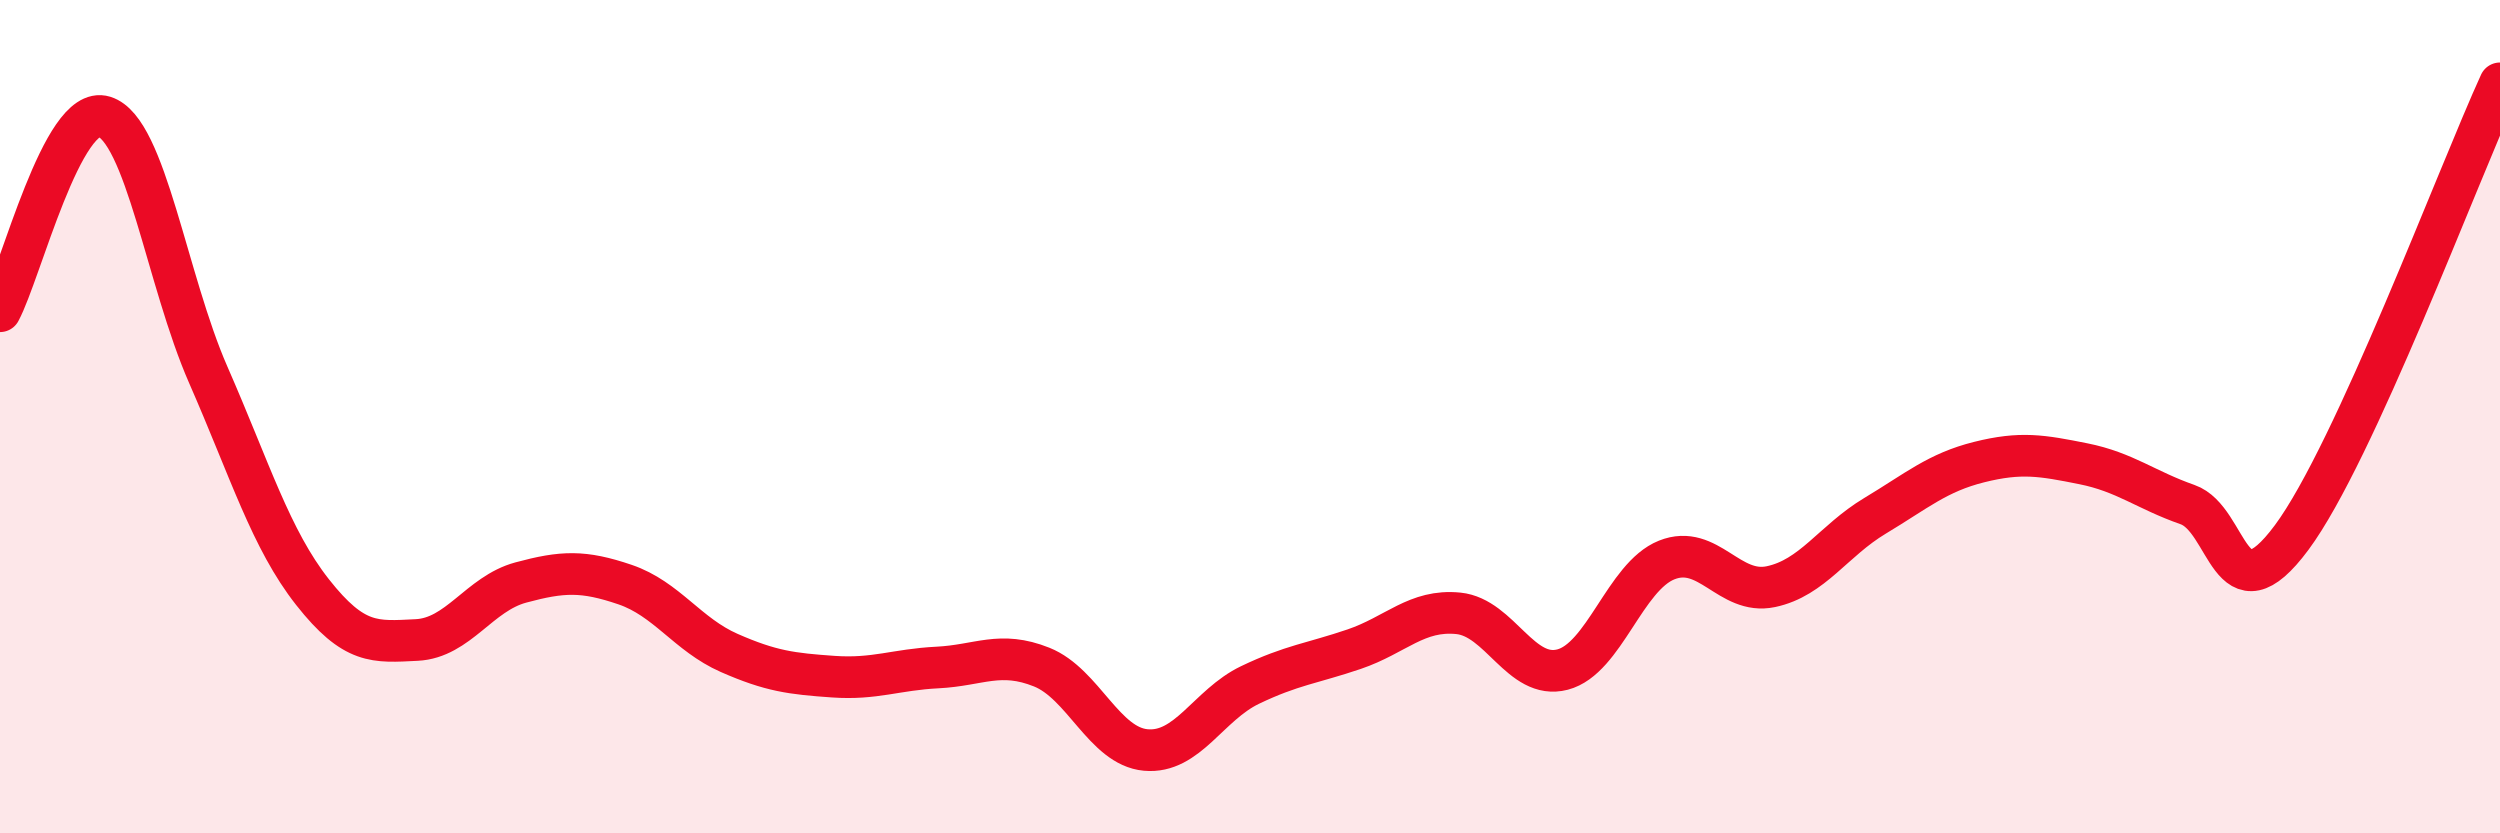
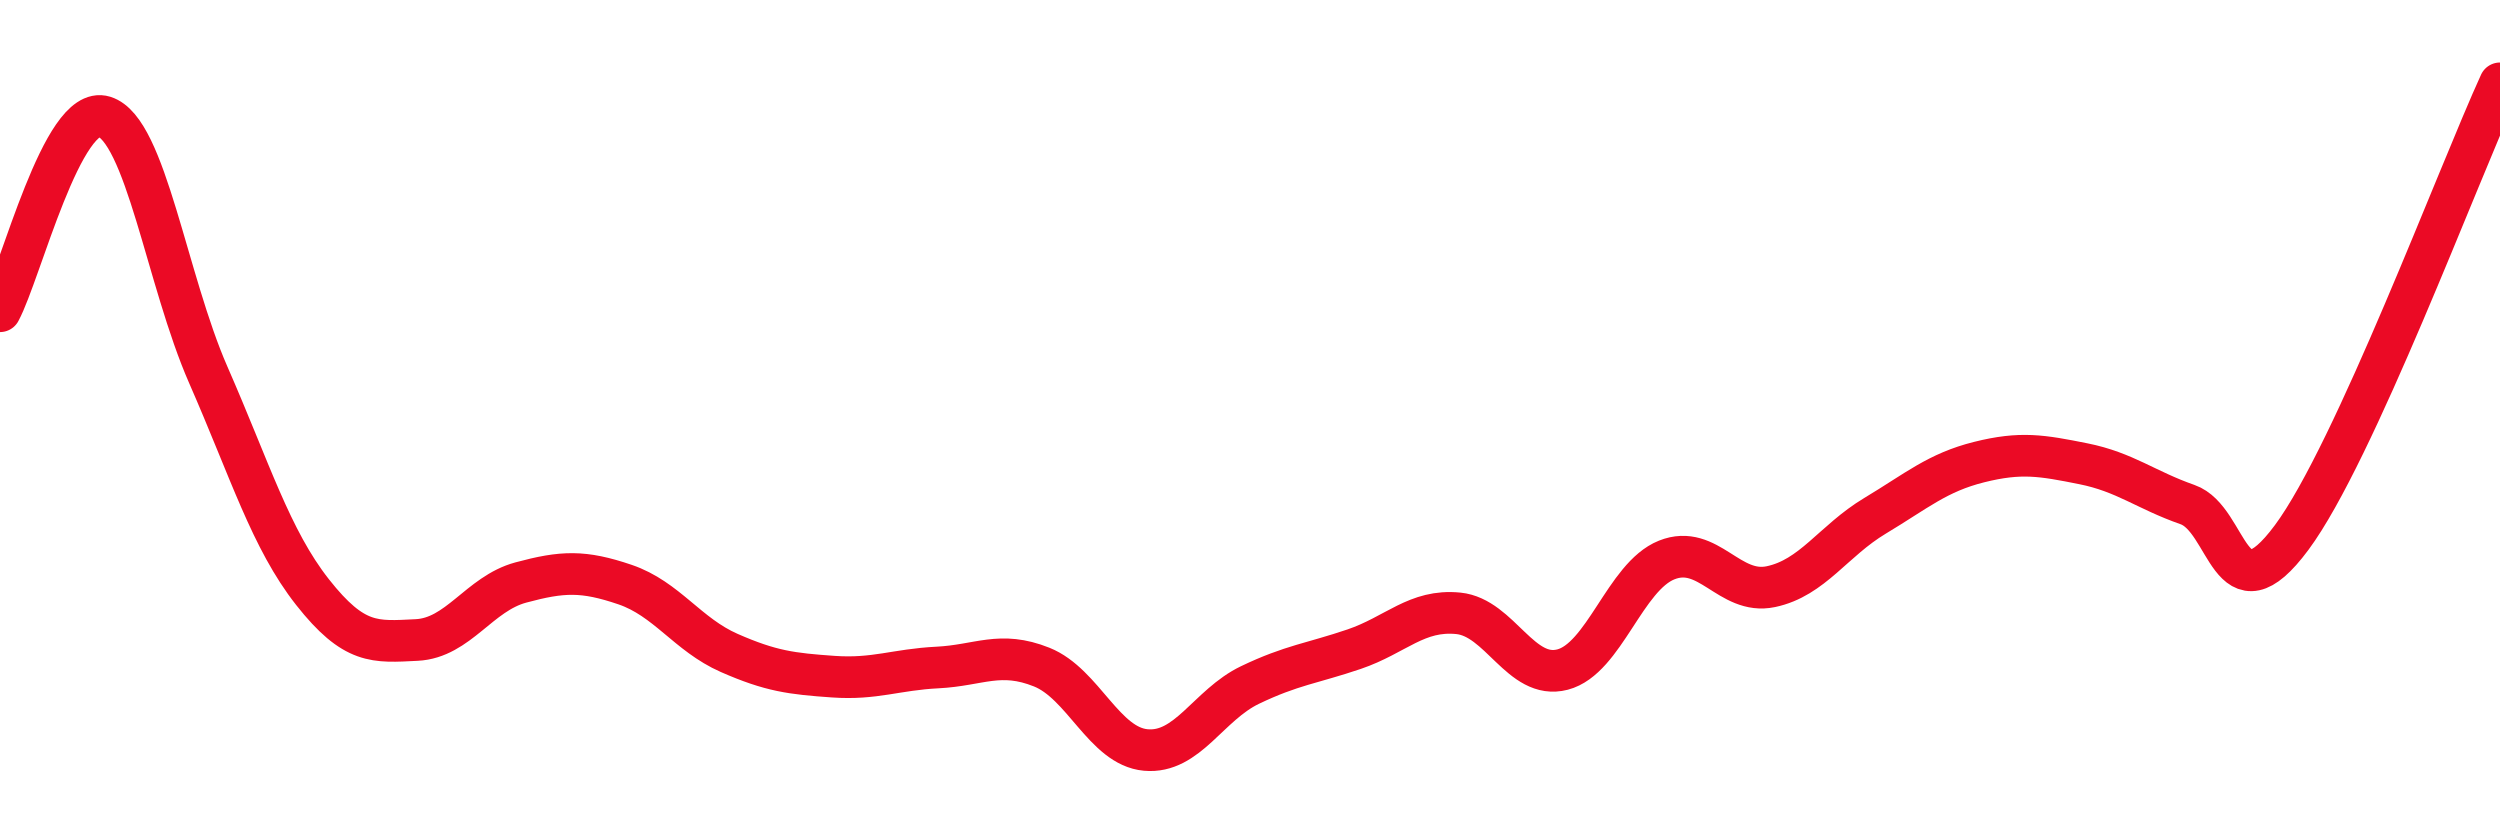
<svg xmlns="http://www.w3.org/2000/svg" width="60" height="20" viewBox="0 0 60 20">
-   <path d="M 0,7.47 C 0.5,6.54 1.5,2.49 2.5,2.8 C 3.5,3.11 4,6.72 5,9 C 6,11.28 6.5,12.94 7.5,14.21 C 8.5,15.48 9,15.41 10,15.36 C 11,15.31 11.5,14.25 12.5,13.98 C 13.5,13.71 14,13.69 15,14.03 C 16,14.37 16.5,15.23 17.5,15.67 C 18.5,16.11 19,16.17 20,16.24 C 21,16.31 21.5,16.07 22.5,16.02 C 23.5,15.97 24,15.61 25,16.01 C 26,16.41 26.5,17.91 27.5,18 C 28.5,18.09 29,16.92 30,16.44 C 31,15.96 31.5,15.92 32.5,15.58 C 33.5,15.24 34,14.62 35,14.72 C 36,14.82 36.5,16.33 37.5,16.07 C 38.5,15.81 39,13.84 40,13.44 C 41,13.04 41.5,14.29 42.5,14.08 C 43.5,13.87 44,12.98 45,12.38 C 46,11.78 46.5,11.34 47.5,11.09 C 48.5,10.84 49,10.93 50,11.13 C 51,11.33 51.5,11.76 52.5,12.11 C 53.5,12.46 53.5,14.92 55,12.9 C 56.5,10.88 59,4.18 60,2L60 20L0 20Z" fill="#EB0A25" opacity="0.1" stroke-linecap="round" stroke-linejoin="round" />
  <path d="M 0,7.47 C 0.5,6.54 1.5,2.49 2.5,2.8 C 3.5,3.11 4,6.72 5,9 C 6,11.28 6.5,12.94 7.5,14.21 C 8.5,15.48 9,15.41 10,15.36 C 11,15.31 11.5,14.25 12.5,13.98 C 13.5,13.71 14,13.69 15,14.03 C 16,14.37 16.5,15.23 17.5,15.67 C 18.5,16.11 19,16.17 20,16.24 C 21,16.31 21.5,16.07 22.5,16.02 C 23.5,15.97 24,15.61 25,16.01 C 26,16.41 26.5,17.91 27.5,18 C 28.5,18.09 29,16.92 30,16.44 C 31,15.96 31.5,15.92 32.5,15.58 C 33.5,15.24 34,14.62 35,14.72 C 36,14.82 36.5,16.33 37.5,16.07 C 38.5,15.81 39,13.84 40,13.44 C 41,13.04 41.5,14.29 42.5,14.08 C 43.5,13.87 44,12.98 45,12.38 C 46,11.78 46.5,11.34 47.5,11.09 C 48.5,10.84 49,10.93 50,11.13 C 51,11.33 51.5,11.76 52.5,12.11 C 53.5,12.46 53.5,14.92 55,12.9 C 56.5,10.88 59,4.18 60,2" stroke="#EB0A25" stroke-width="1" fill="none" stroke-linecap="round" stroke-linejoin="round" />
</svg>